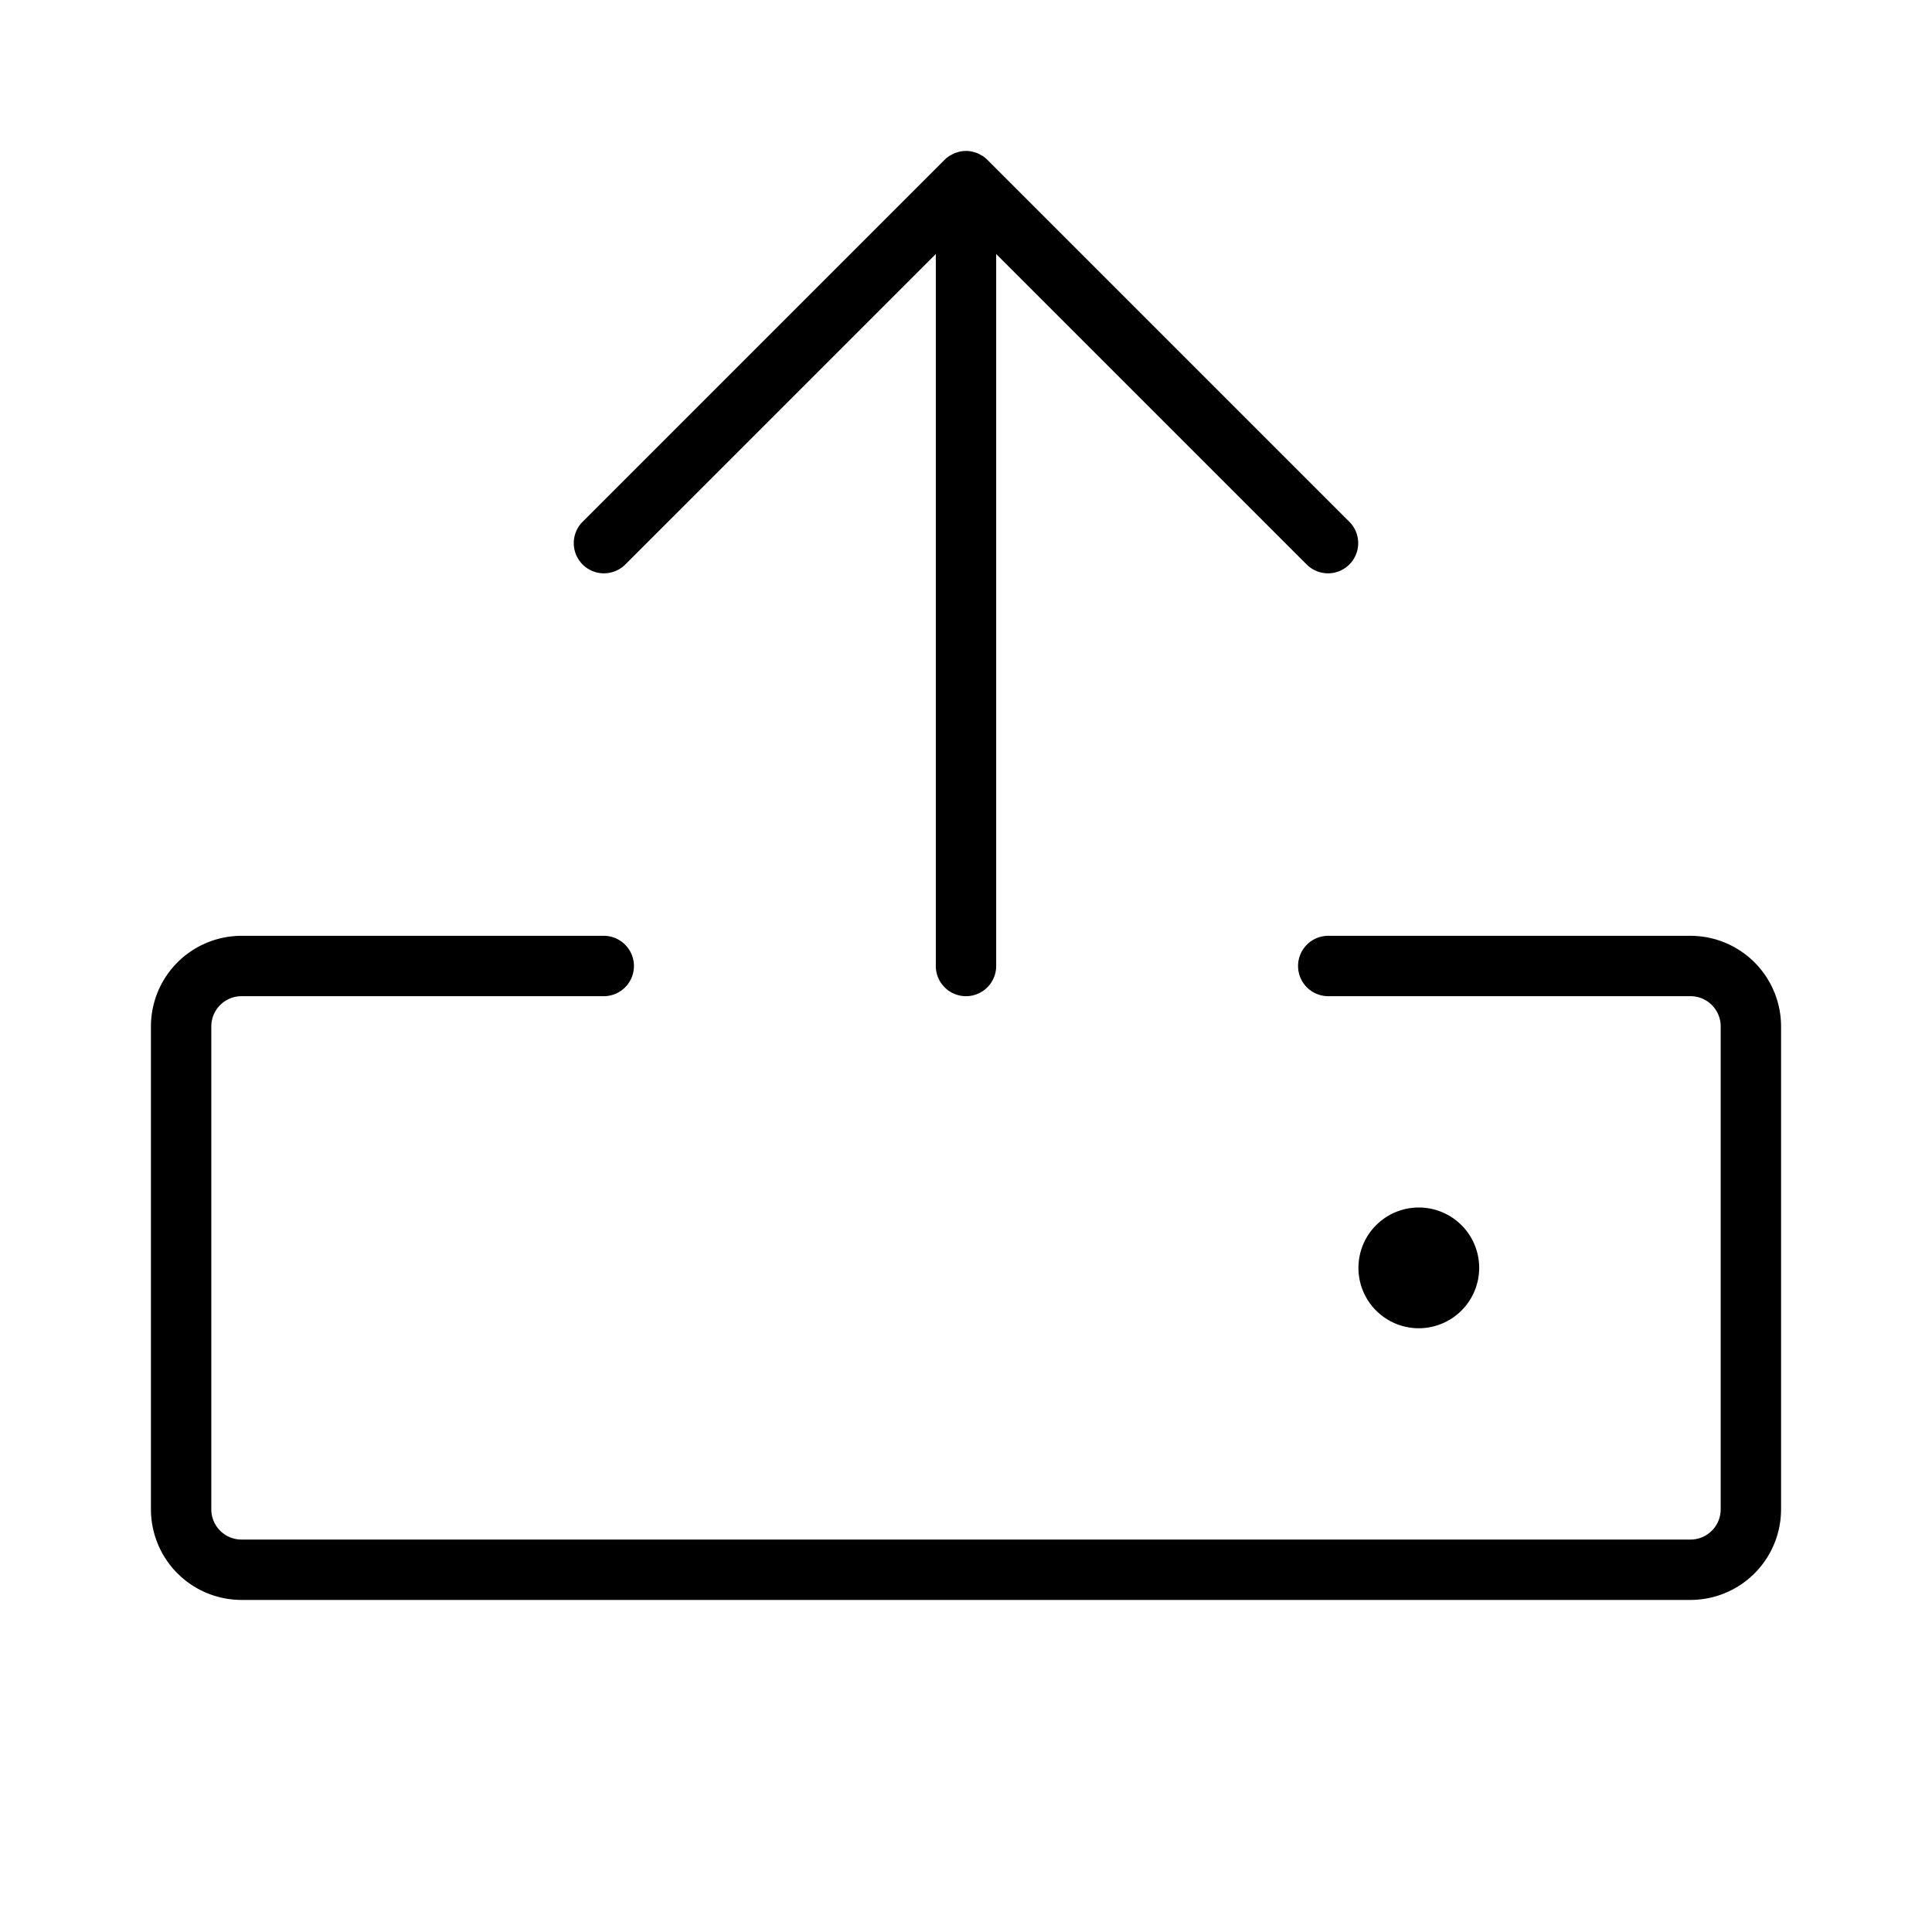
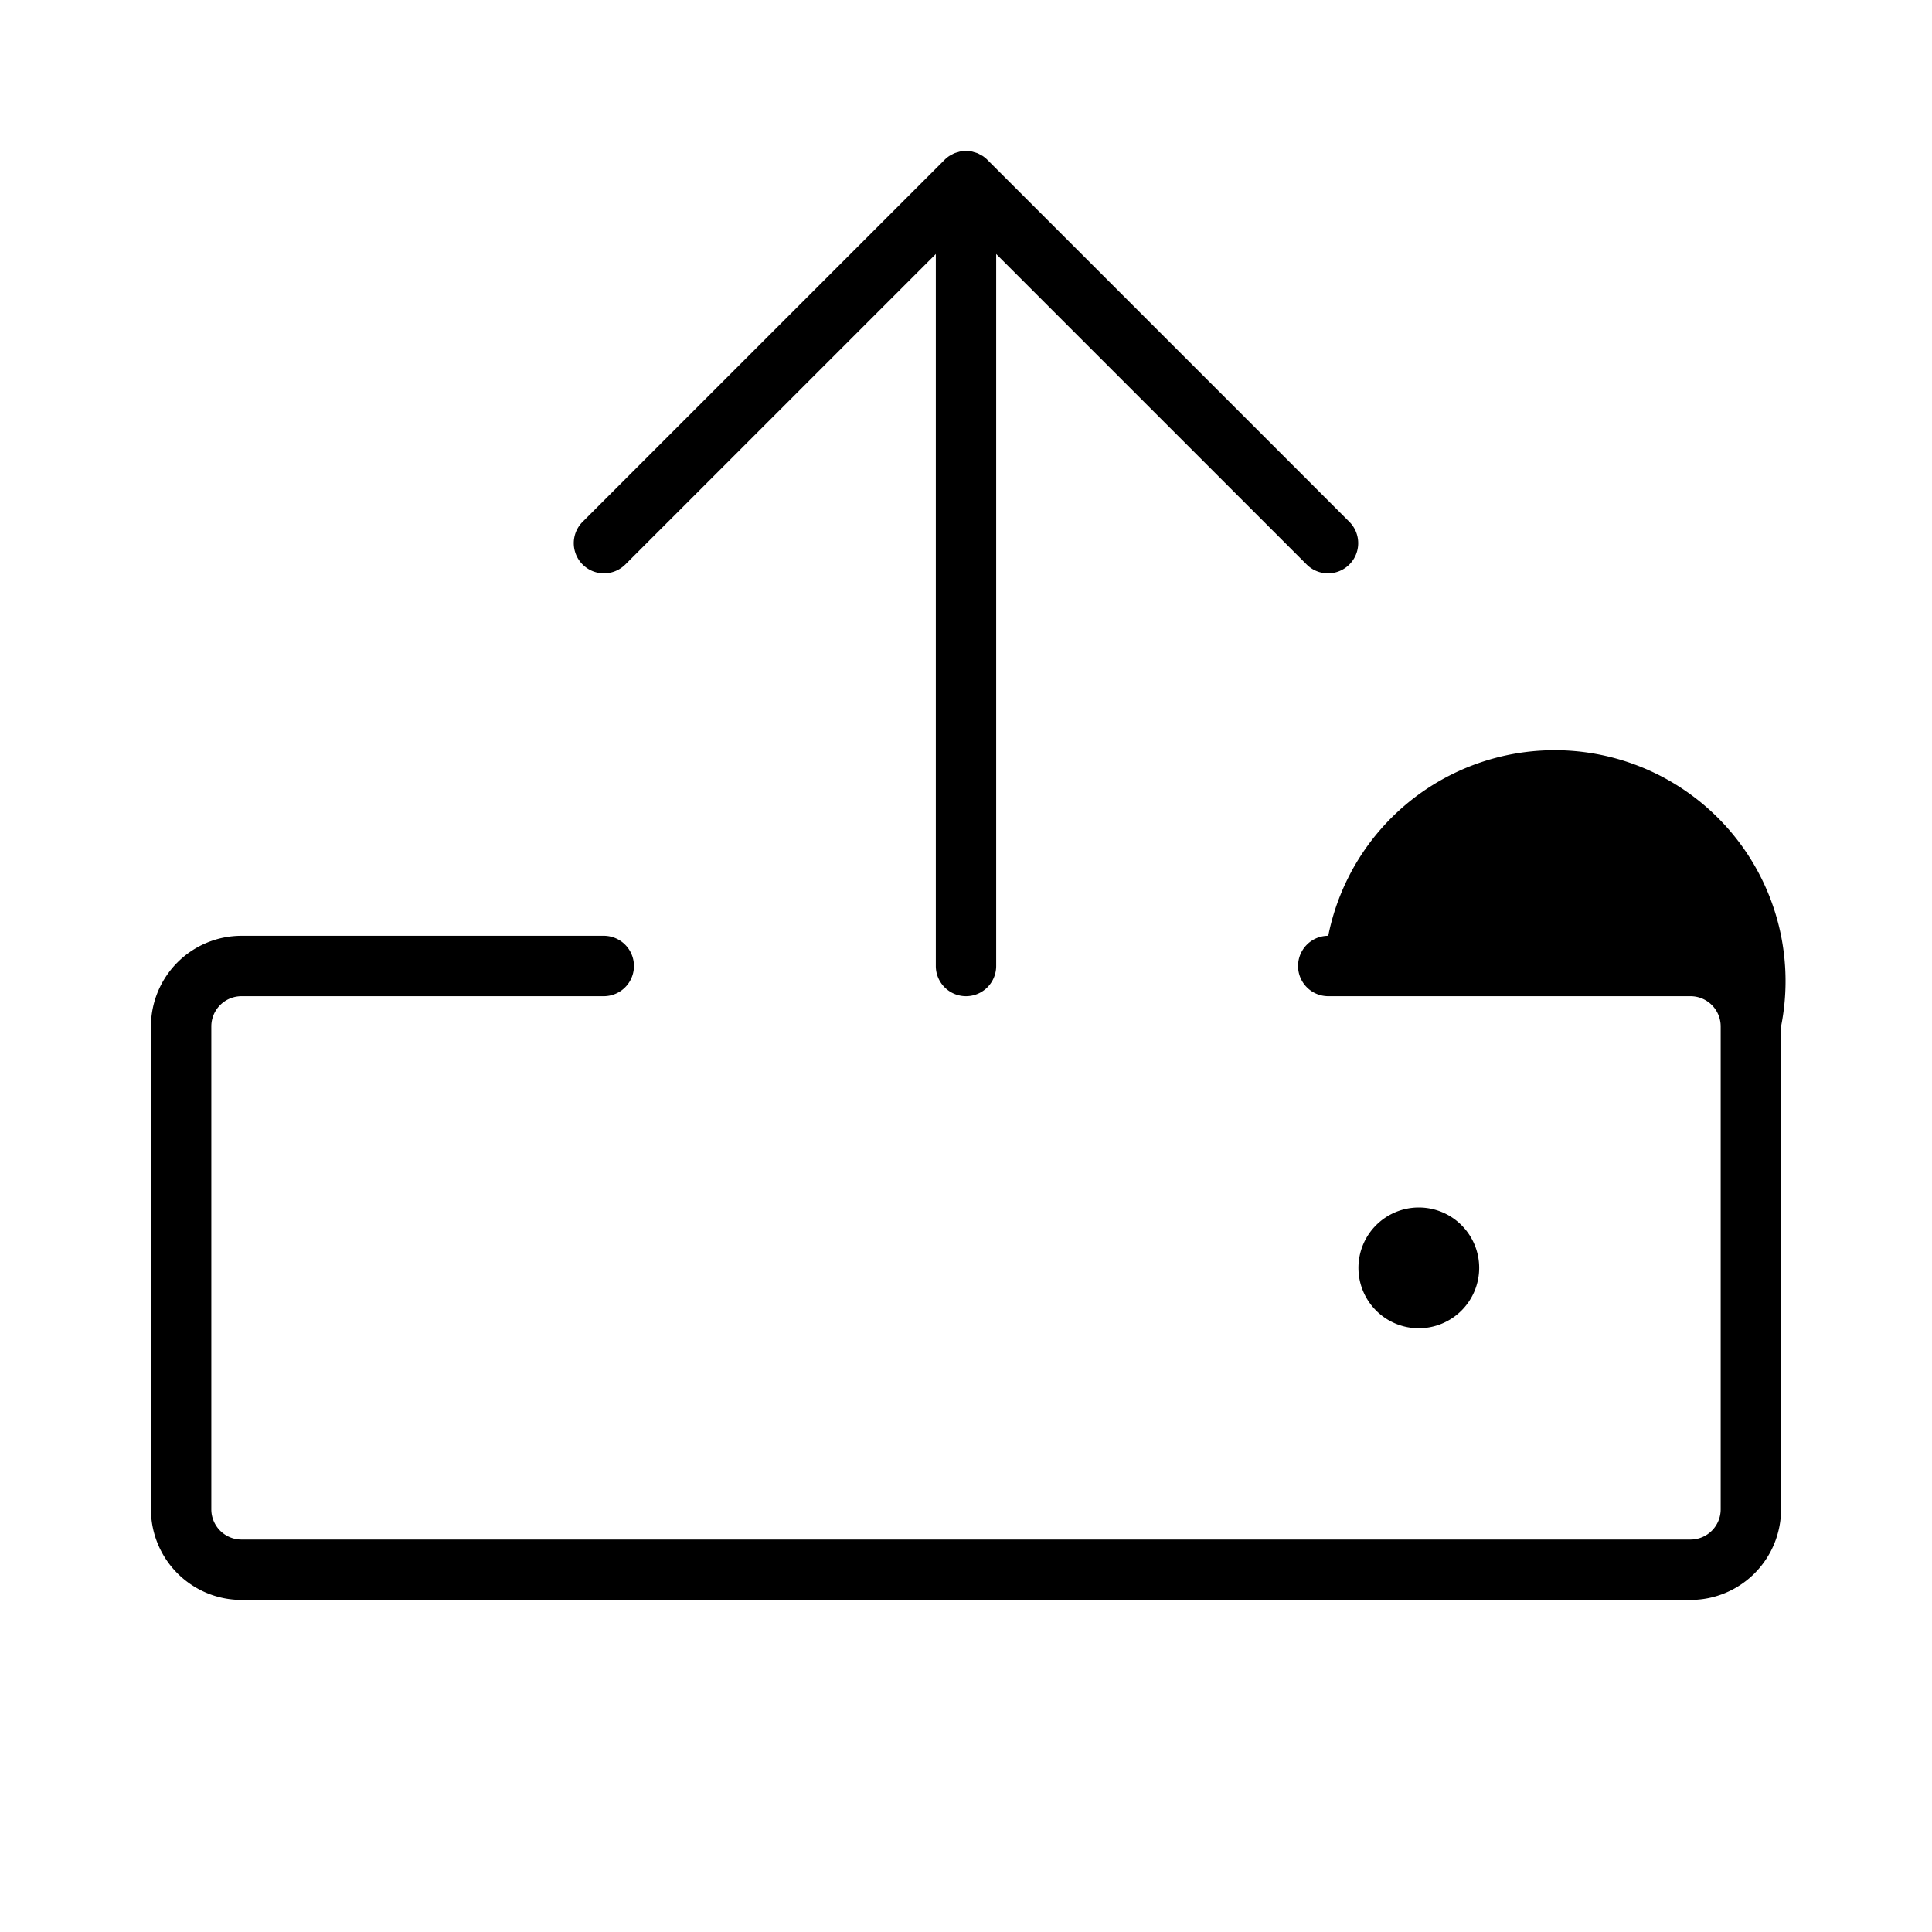
<svg xmlns="http://www.w3.org/2000/svg" fill="#000000" width="800px" height="800px" viewBox="0 0 256 256" id="Flat">
-   <path d="M236,136v64a12.013,12.013,0,0,1-12,12H32a12.013,12.013,0,0,1-12-12V136a12.013,12.013,0,0,1,12-12H80a4,4,0,0,1,0,8H32a4.004,4.004,0,0,0-4,4v64a4.004,4.004,0,0,0,4,4H224a4.004,4.004,0,0,0,4-4V136a4.004,4.004,0,0,0-4-4H176a4,4,0,0,1,0-8h48A12.013,12.013,0,0,1,236,136ZM82.829,74.828,124,33.657V128a4,4,0,0,0,8,0V33.657l41.171,41.171a4,4,0,0,0,5.657-5.656l-48-47.999a4.005,4.005,0,0,0-.611-.5c-.097-.065-.203-.109-.304-.165a3.853,3.853,0,0,0-.385-.203,4.078,4.078,0,0,0-.405-.125c-.114-.034-.223-.078-.342-.101a4.008,4.008,0,0,0-1.566,0c-.119.023-.228.067-.342.101a4.078,4.078,0,0,0-.405.125,3.853,3.853,0,0,0-.385.203c-.101.055-.207.1-.304.165a4.005,4.005,0,0,0-.611.5l-48,47.999a4,4,0,0,0,5.657,5.656ZM196,168a8,8,0,1,0-8,8A8.009,8.009,0,0,0,196,168Z" />
+   <path d="M236,136v64a12.013,12.013,0,0,1-12,12H32a12.013,12.013,0,0,1-12-12V136a12.013,12.013,0,0,1,12-12H80a4,4,0,0,1,0,8H32a4.004,4.004,0,0,0-4,4v64a4.004,4.004,0,0,0,4,4H224a4.004,4.004,0,0,0,4-4V136a4.004,4.004,0,0,0-4-4H176a4,4,0,0,1,0-8A12.013,12.013,0,0,1,236,136ZM82.829,74.828,124,33.657V128a4,4,0,0,0,8,0V33.657l41.171,41.171a4,4,0,0,0,5.657-5.656l-48-47.999a4.005,4.005,0,0,0-.611-.5c-.097-.065-.203-.109-.304-.165a3.853,3.853,0,0,0-.385-.203,4.078,4.078,0,0,0-.405-.125c-.114-.034-.223-.078-.342-.101a4.008,4.008,0,0,0-1.566,0c-.119.023-.228.067-.342.101a4.078,4.078,0,0,0-.405.125,3.853,3.853,0,0,0-.385.203c-.101.055-.207.1-.304.165a4.005,4.005,0,0,0-.611.5l-48,47.999a4,4,0,0,0,5.657,5.656ZM196,168a8,8,0,1,0-8,8A8.009,8.009,0,0,0,196,168Z" />
</svg>